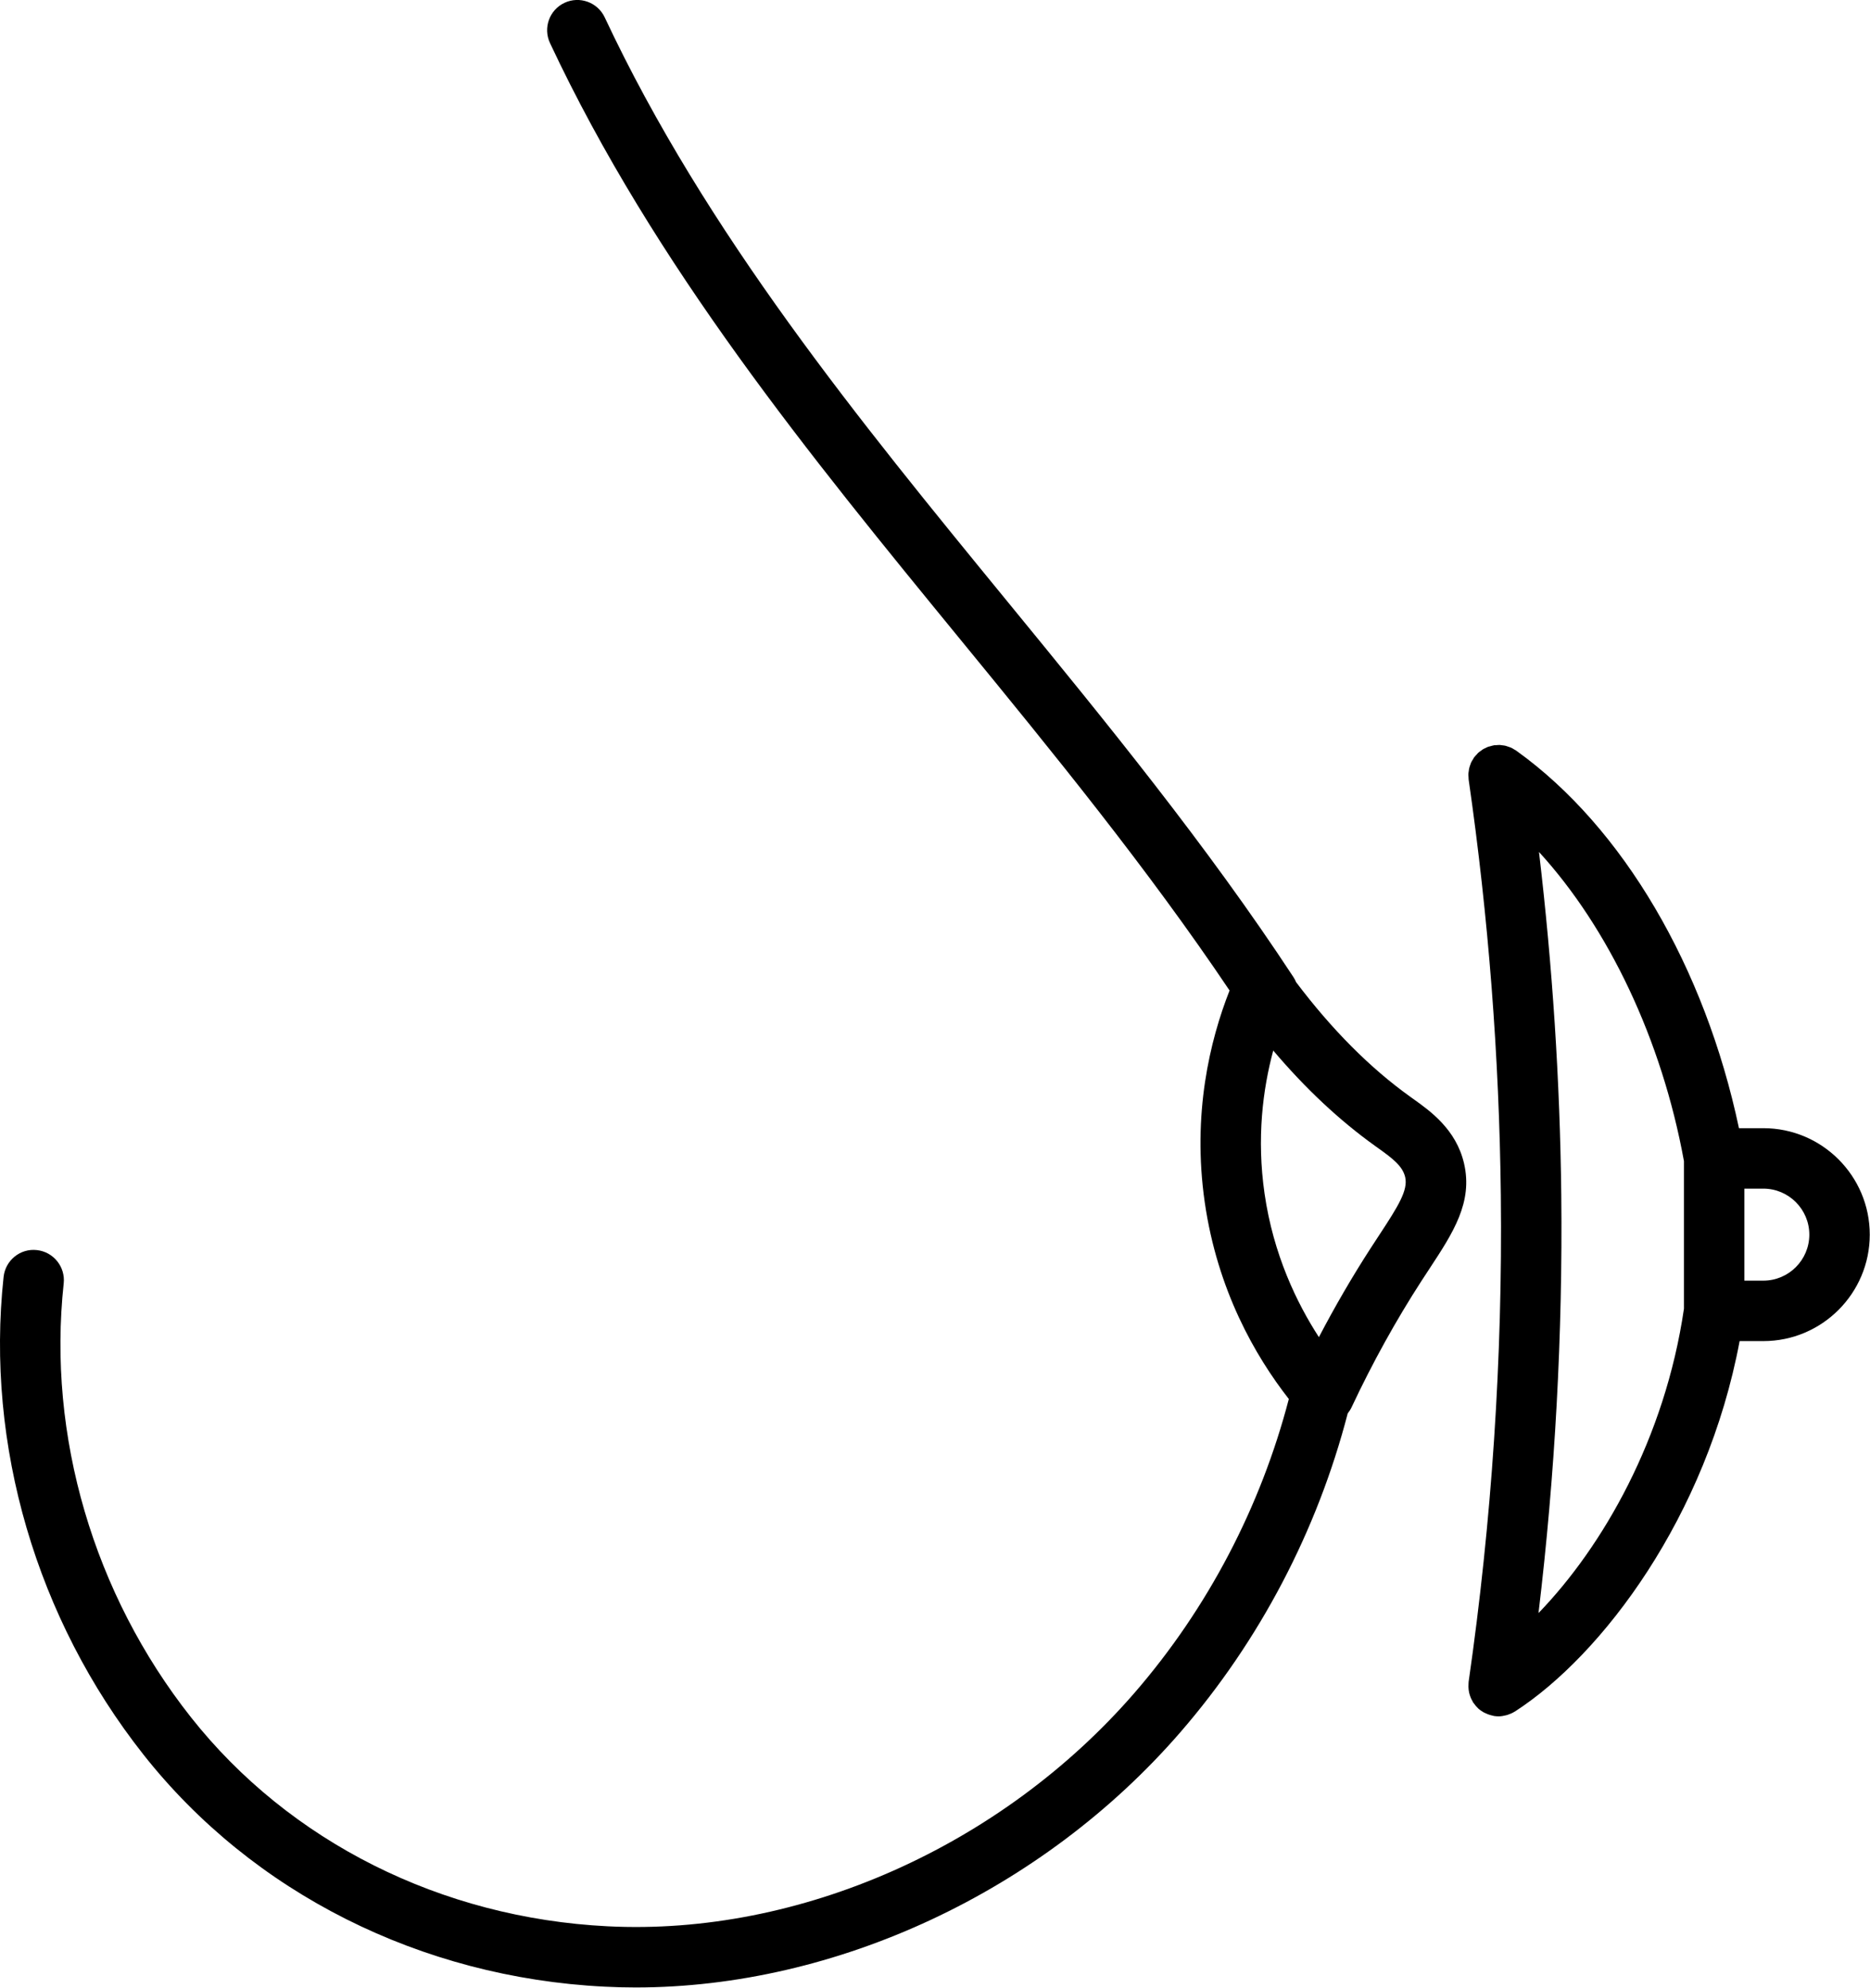
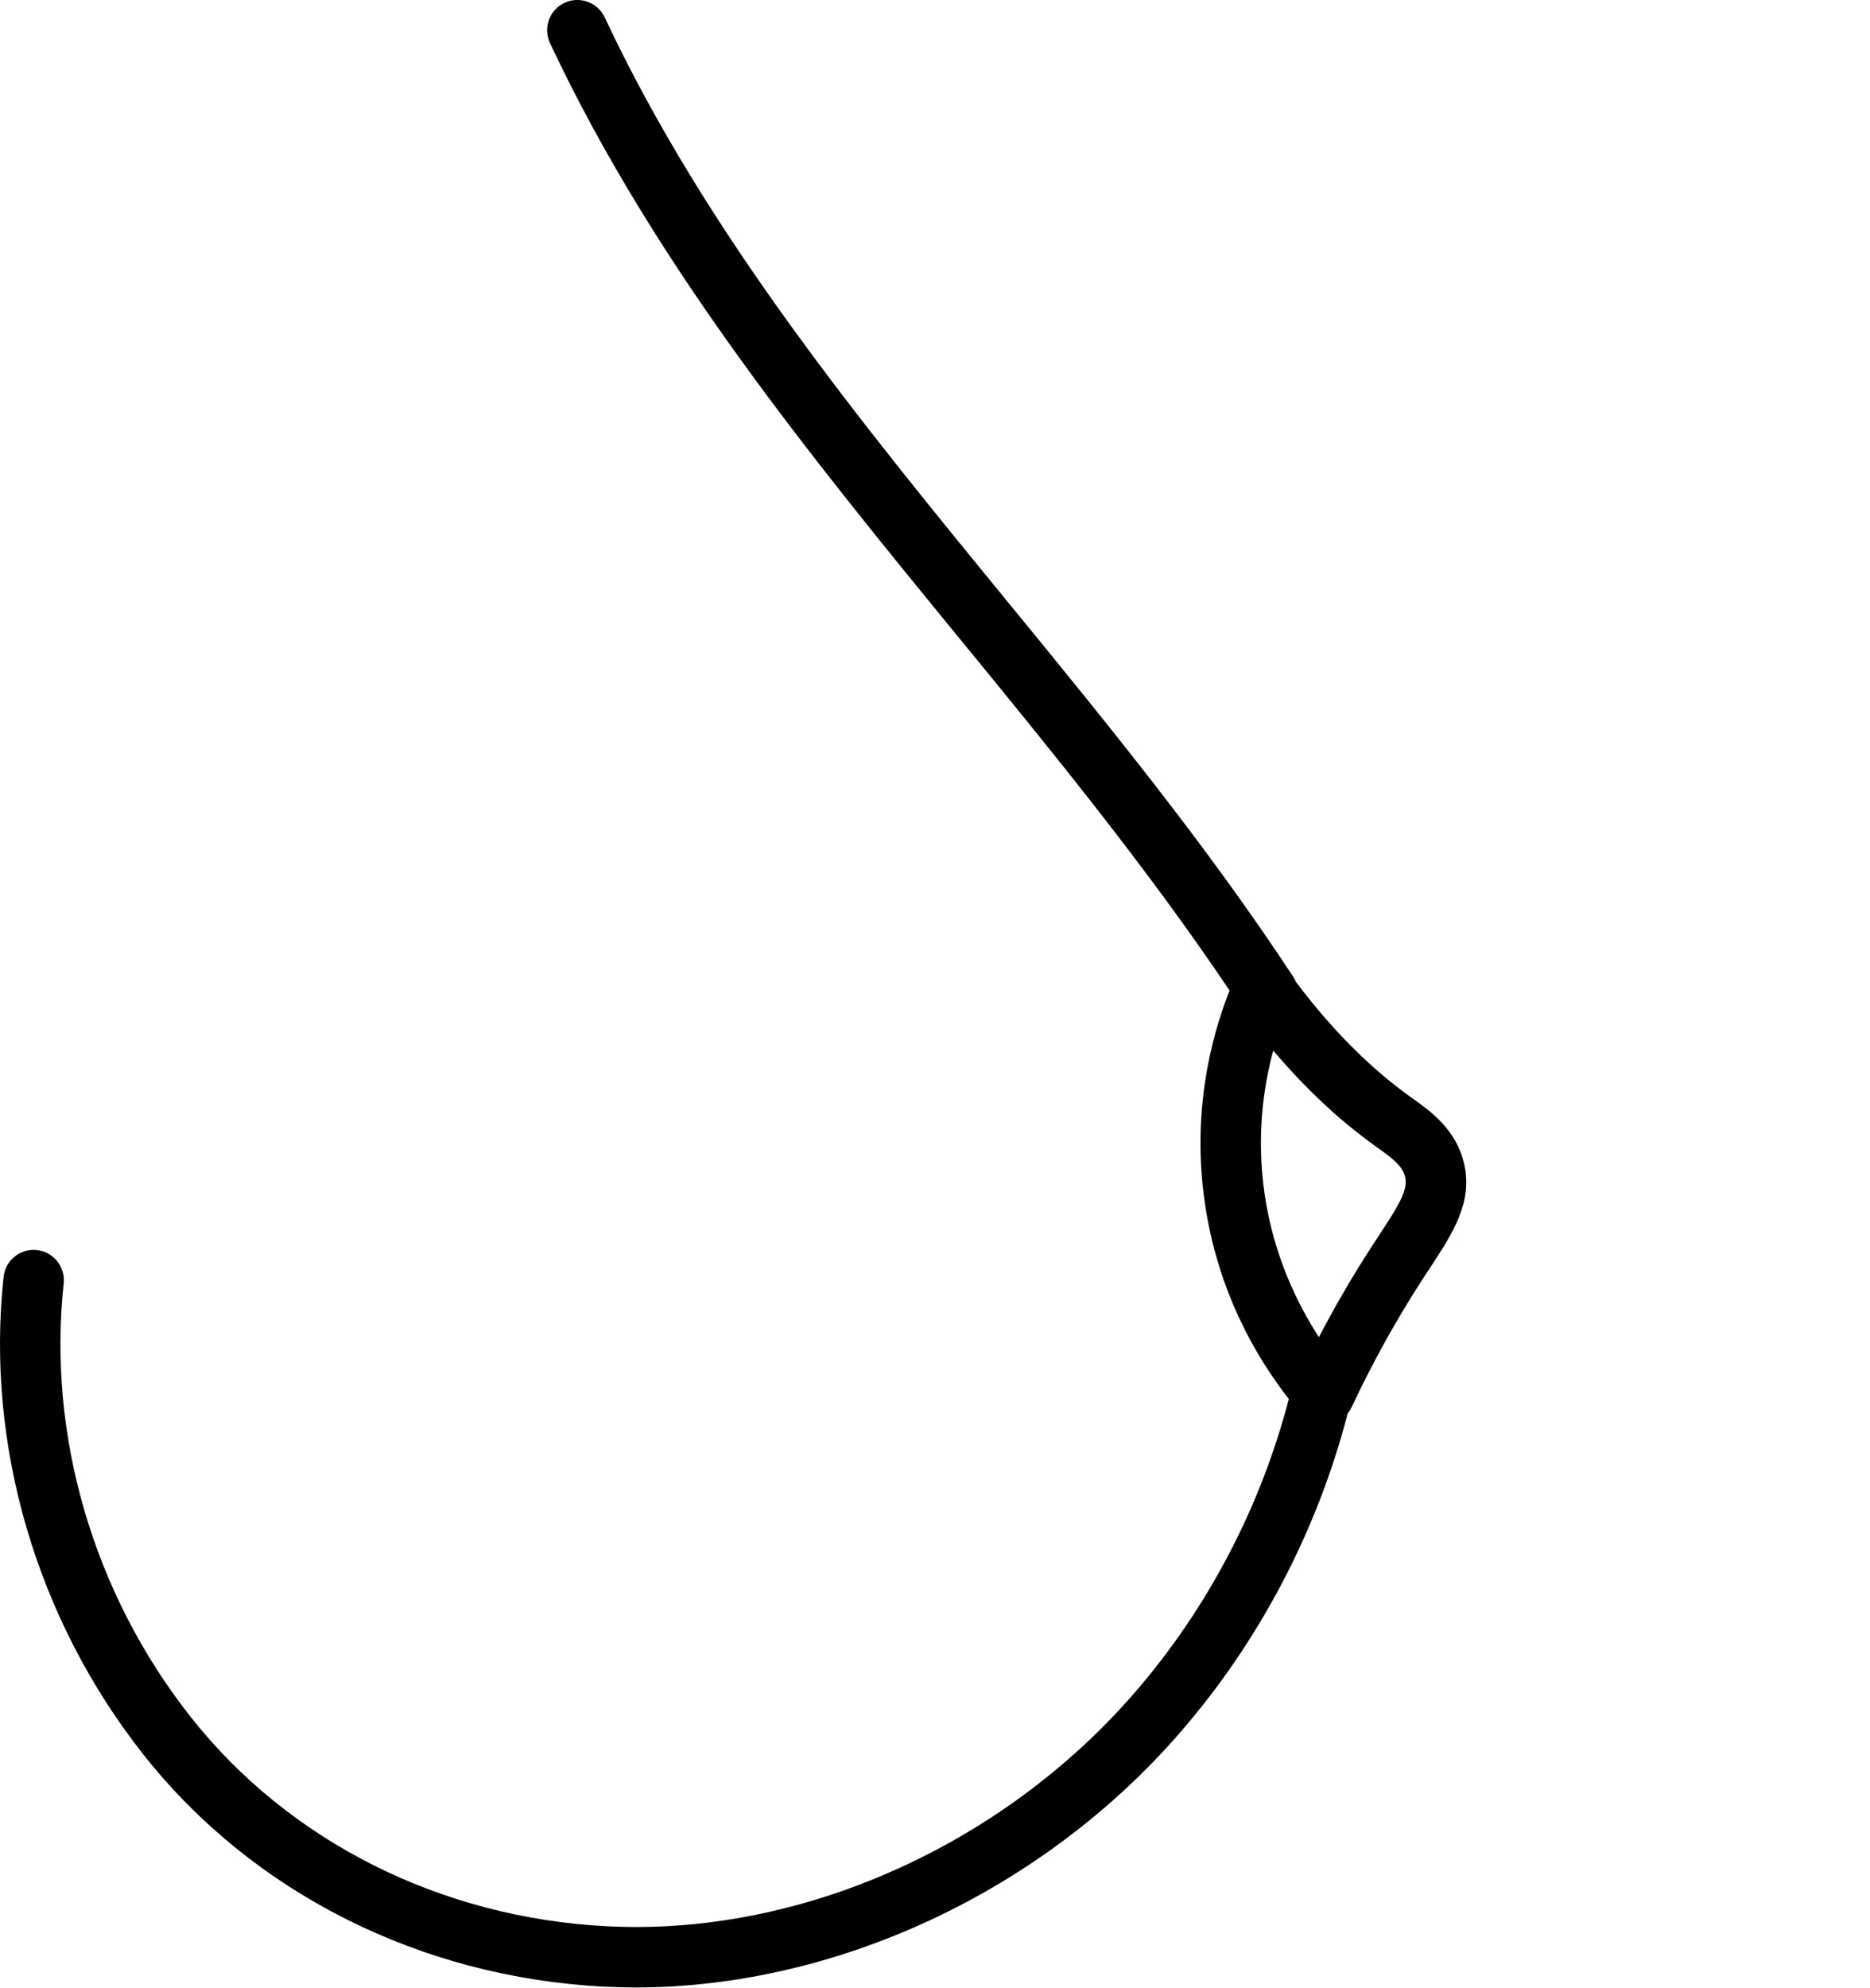
<svg xmlns="http://www.w3.org/2000/svg" height="164.4" preserveAspectRatio="xMidYMid meet" version="1.0" viewBox="0.0 0.0 154.7 164.4" width="154.7" zoomAndPan="magnify">
  <defs>
    <clipPath id="a">
      <path d="M 0 0 L 122 0 L 122 164.371 L 0 164.371 Z M 0 0" />
    </clipPath>
    <clipPath id="b">
-       <path d="M 121 61 L 154.68 61 L 154.68 142 L 121 142 Z M 121 61" />
+       <path d="M 121 61 L 154.68 61 L 154.68 142 L 121 142 M 121 61" />
    </clipPath>
  </defs>
  <g>
    <g clip-path="url(#a)" id="change1_1">
      <path d="M 114.098 102.148 L 113.395 103.223 C 111.879 105.566 110.445 108.031 109.109 110.586 C 107.285 107.773 105.34 103.758 104.613 98.715 C 103.953 94.129 104.465 90.098 105.332 86.883 C 107.988 90.02 110.812 92.664 113.758 94.773 L 114.008 94.953 C 115.223 95.816 116.035 96.449 116.246 97.348 C 116.496 98.43 115.684 99.734 114.098 102.148 Z M 116.902 90.875 L 116.668 90.707 C 113.34 88.328 110.172 85.137 107.223 81.23 C 107.16 81.082 107.09 80.938 106.996 80.801 C 99.828 69.887 91.453 59.656 83.355 49.766 C 71.09 34.785 58.406 19.297 50.027 1.438 C 49.438 0.188 47.949 -0.352 46.699 0.234 C 45.449 0.82 44.914 2.312 45.5 3.562 C 54.145 21.984 67.027 37.719 79.484 52.934 C 87.094 62.223 94.934 71.824 101.719 81.918 C 100.094 86.043 98.617 92.133 99.664 99.426 C 100.715 106.711 103.84 112.145 106.621 115.703 C 104.289 124.641 99.906 133.023 93.867 139.992 C 82.848 152.703 66.152 160.113 50.27 159.312 C 36.5 158.625 23.934 152.32 15.793 142.02 C 7.742 131.828 3.906 118.75 5.27 106.141 C 5.418 104.77 4.422 103.535 3.051 103.387 C 1.68 103.23 0.445 104.23 0.297 105.605 C -1.203 119.508 3.016 133.906 11.871 145.117 C 20.902 156.551 34.809 163.547 50.02 164.305 C 50.875 164.348 51.727 164.371 52.582 164.371 C 69.168 164.371 86.23 156.434 97.645 143.266 C 104.203 135.703 108.973 126.602 111.492 116.895 C 111.613 116.742 111.723 116.574 111.809 116.395 C 113.535 112.719 115.484 109.199 117.594 105.938 L 118.277 104.895 C 120.203 101.961 121.867 99.43 121.113 96.207 C 120.453 93.398 118.316 91.883 116.902 90.875" fill="inherit" />
    </g>
    <g clip-path="url(#b)" id="change1_2">
-       <path d="M 145.875 105.914 L 144.309 105.914 L 144.309 98.305 L 145.875 98.305 C 147.973 98.305 149.68 100.012 149.68 102.109 C 149.68 104.207 147.973 105.914 145.875 105.914 Z M 127.277 133.406 C 128.648 121.945 129.285 110.344 129.16 98.828 C 129.055 89.387 128.43 79.875 127.316 70.461 C 133.07 76.746 137.48 85.992 139.309 96.031 L 139.309 108.234 C 137.734 118.969 132.59 127.91 127.277 133.406 Z M 145.875 93.305 L 143.859 93.305 C 141.039 79.98 134.266 68.43 125.477 62.113 C 125.473 62.109 125.469 62.105 125.461 62.102 C 125.449 62.094 125.438 62.086 125.426 62.074 C 125.375 62.039 125.316 62.016 125.266 61.984 C 125.188 61.934 125.109 61.883 125.023 61.844 C 124.945 61.809 124.863 61.785 124.785 61.758 C 124.711 61.73 124.641 61.703 124.566 61.684 C 124.477 61.66 124.387 61.652 124.297 61.641 C 124.227 61.633 124.156 61.617 124.082 61.613 C 123.984 61.609 123.887 61.617 123.785 61.629 C 123.73 61.633 123.672 61.625 123.613 61.633 C 123.605 61.637 123.598 61.641 123.59 61.641 C 123.488 61.656 123.395 61.688 123.297 61.715 C 123.234 61.73 123.168 61.742 123.109 61.762 C 123.035 61.789 122.969 61.828 122.895 61.863 C 122.82 61.898 122.742 61.93 122.672 61.973 C 122.621 62.004 122.578 62.047 122.531 62.078 C 122.445 62.141 122.359 62.195 122.281 62.266 C 122.242 62.301 122.211 62.348 122.176 62.387 C 122.098 62.465 122.02 62.547 121.953 62.637 C 121.949 62.641 121.941 62.648 121.938 62.652 C 121.906 62.699 121.883 62.75 121.855 62.801 C 121.801 62.883 121.746 62.969 121.703 63.059 C 121.672 63.129 121.652 63.199 121.625 63.273 C 121.598 63.355 121.566 63.434 121.547 63.52 C 121.523 63.598 121.52 63.68 121.508 63.762 C 121.496 63.84 121.48 63.918 121.477 64 C 121.473 64.098 121.48 64.191 121.488 64.285 C 121.492 64.344 121.488 64.406 121.496 64.465 C 123.137 75.832 124.031 87.41 124.16 98.883 C 124.309 112.289 123.41 125.816 121.496 139.09 C 121.488 139.141 121.492 139.188 121.488 139.238 C 121.484 139.324 121.477 139.41 121.48 139.5 C 121.48 139.582 121.488 139.656 121.496 139.738 C 121.508 139.816 121.52 139.898 121.535 139.98 C 121.555 140.062 121.578 140.141 121.602 140.223 C 121.629 140.293 121.652 140.367 121.684 140.438 C 121.719 140.52 121.762 140.602 121.809 140.68 C 121.832 140.719 121.844 140.766 121.871 140.805 C 121.883 140.824 121.902 140.836 121.914 140.855 C 122.02 141.008 122.137 141.152 122.27 141.277 C 122.277 141.285 122.281 141.293 122.289 141.297 C 122.43 141.426 122.586 141.531 122.75 141.625 C 122.801 141.652 122.852 141.672 122.906 141.695 C 123.023 141.754 123.145 141.801 123.27 141.836 C 123.336 141.855 123.402 141.871 123.469 141.887 C 123.52 141.895 123.562 141.914 123.613 141.922 C 123.734 141.938 123.855 141.949 123.973 141.949 C 124.188 141.949 124.395 141.91 124.594 141.859 C 124.637 141.848 124.68 141.84 124.723 141.824 C 124.926 141.758 125.121 141.672 125.297 141.562 C 125.309 141.555 125.316 141.555 125.328 141.547 C 132.547 136.883 141.195 125.434 143.914 110.914 L 145.875 110.914 C 150.73 110.914 154.68 106.965 154.68 102.109 C 154.68 97.254 150.73 93.305 145.875 93.305" fill="inherit" />
-     </g>
+       </g>
  </g>
</svg>